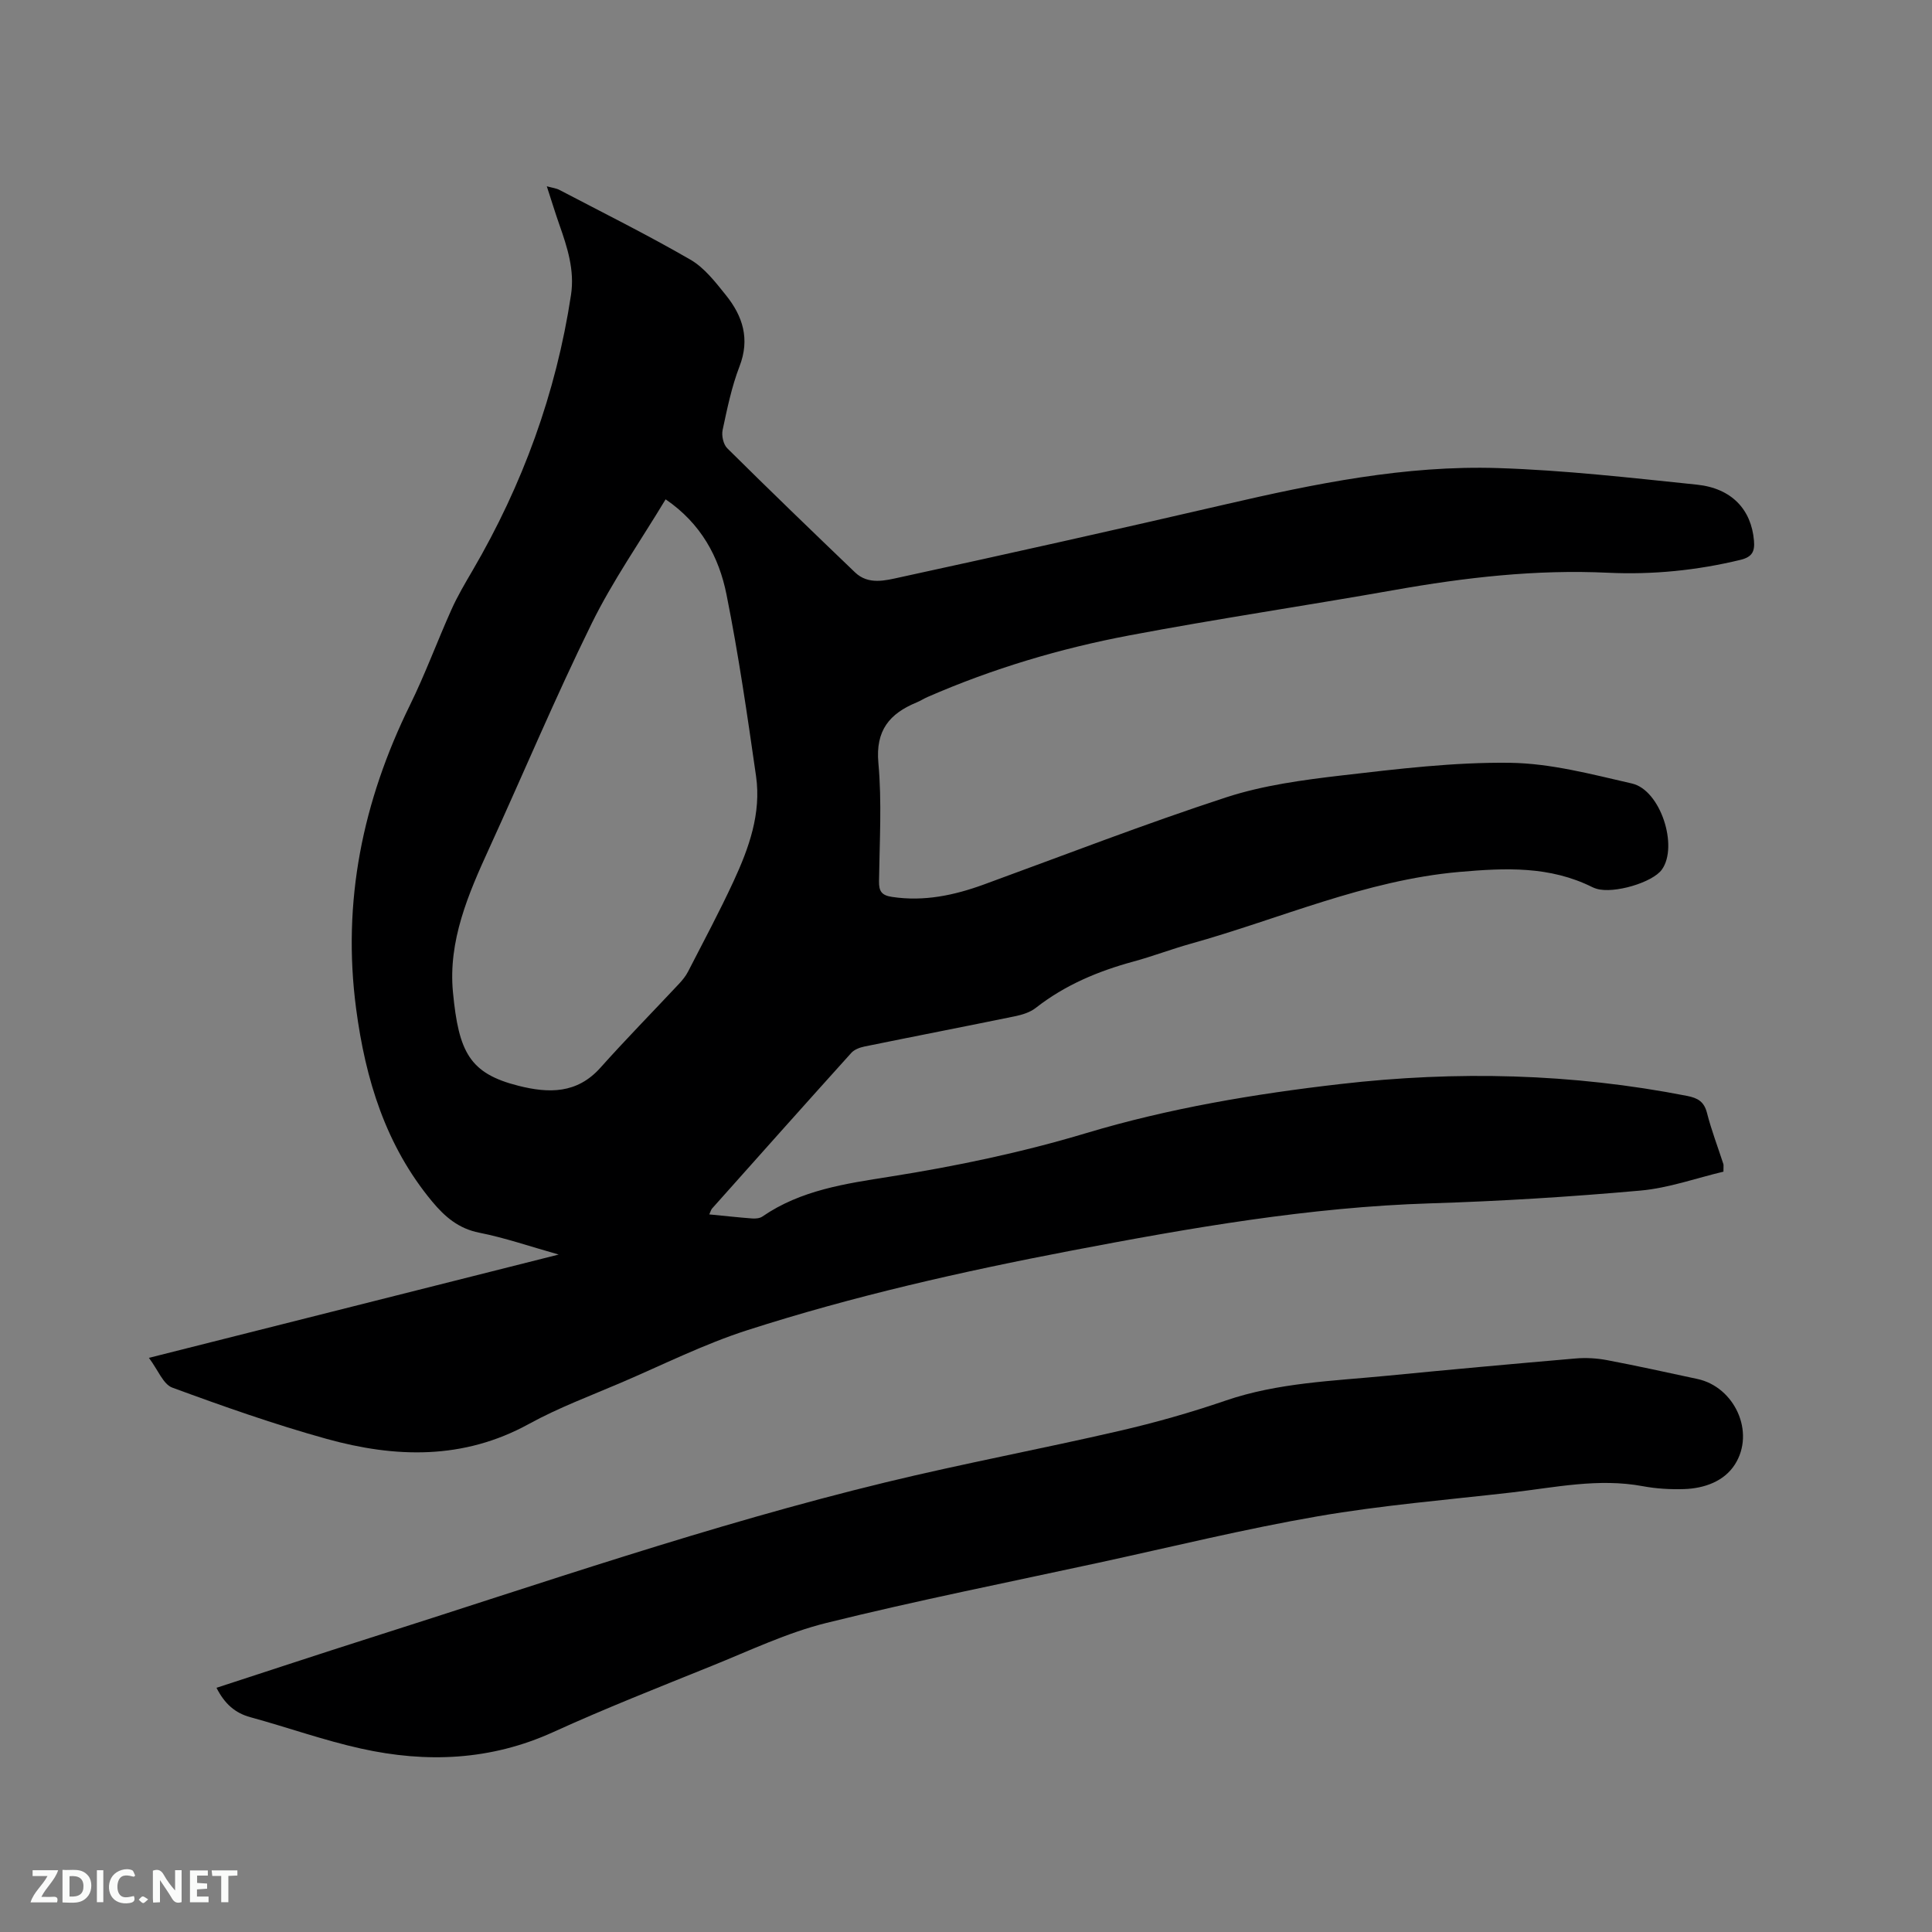
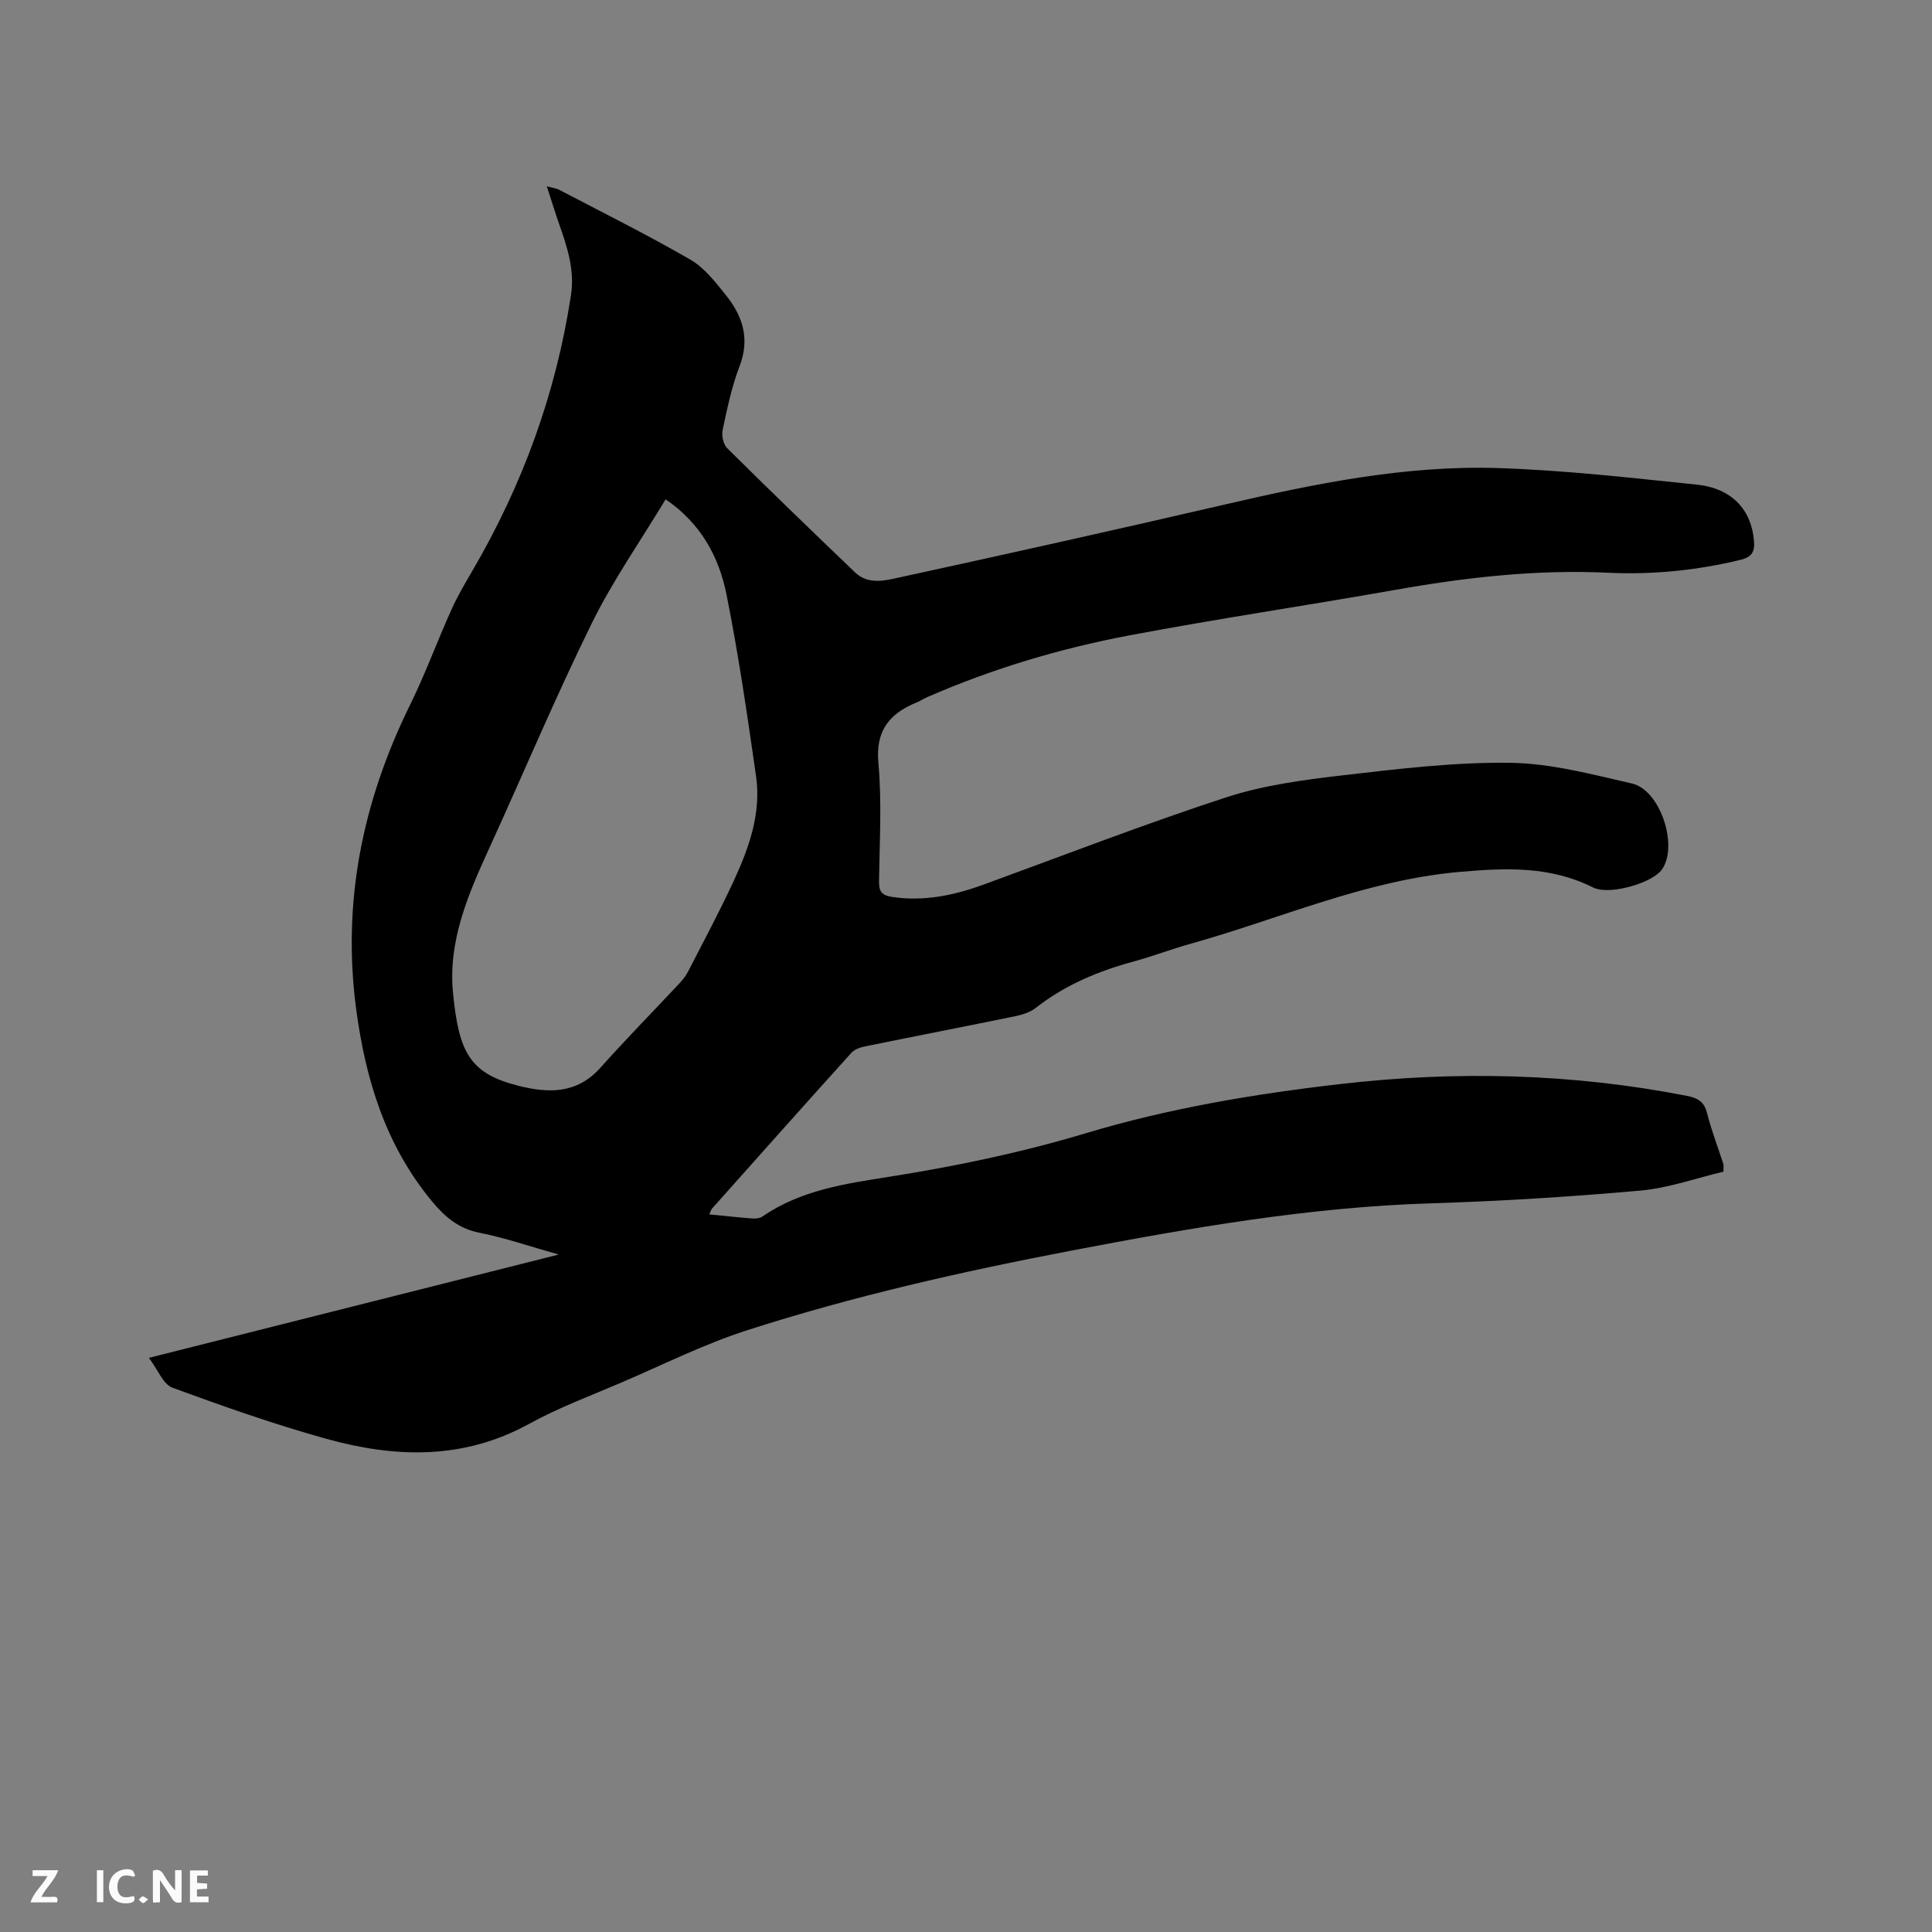
<svg xmlns="http://www.w3.org/2000/svg" enable-background="new 0 0 400 400" viewBox="0 0 400 400">
  <rect x="0" y="0" width="400" height="400" fill="#808080" stroke="none" />
  <path d="m146.85 251.43c3.22.31 6.05.63 8.88.84.69.05 1.56-.02 2.1-.39 7.97-5.5 17.26-6.82 26.45-8.27 13.72-2.17 27.25-5 40.57-9 17.18-5.16 34.84-8.12 52.65-10.17 24.07-2.78 48.01-2.21 71.82 2.46 2.22.44 3.5 1.19 4.1 3.54.91 3.58 2.25 7.05 3.39 10.58.06.19.01.42.01 1.56-5.59 1.32-11.35 3.4-17.23 3.92-14.44 1.29-28.94 2.19-43.43 2.64-25.1.78-49.69 5.08-74.26 9.77-22.69 4.34-45.21 9.42-67.2 16.5-8.93 2.87-17.41 7.13-26.07 10.84-6.42 2.75-13.02 5.21-19.12 8.56-13.6 7.48-27.7 7.03-41.91 3.09-10.8-3-21.41-6.74-31.93-10.61-1.88-.69-2.94-3.64-4.84-6.16 28.63-7.22 56.29-14.19 84.84-21.39-6.06-1.71-11.17-3.48-16.43-4.52-4.31-.85-7.14-3.3-9.77-6.46-9.62-11.59-13.8-25.26-15.74-39.92-2.93-22.17 1.36-42.95 11.15-62.86 3.17-6.45 5.65-13.23 8.6-19.8 1.25-2.78 2.81-5.42 4.35-8.05 10.37-17.75 17.3-36.72 20.39-57.07.78-5.12-.76-9.85-2.42-14.57-.87-2.48-1.63-4.99-2.59-7.92 1.12.31 1.94.4 2.61.75 9.08 4.75 18.26 9.32 27.12 14.44 2.91 1.68 5.19 4.66 7.36 7.36 3.47 4.32 5.01 9.04 2.81 14.73-1.63 4.22-2.55 8.74-3.5 13.18-.25 1.16.15 2.97.95 3.77 8.74 8.66 17.59 17.2 26.47 25.71 2.77 2.65 6.3 1.67 9.33 1.01 22.45-4.88 44.87-9.89 67.25-15.07 18.62-4.31 37.36-8.15 56.54-7.54 13.74.44 27.46 2.01 41.16 3.43 7.23.75 11.28 5.16 11.83 11.58.19 2.2-.32 3.39-2.79 3.99-9.04 2.19-18.19 3.1-27.43 2.67-14.92-.71-29.6.98-44.24 3.58-18.25 3.23-36.59 5.94-54.8 9.38-14.37 2.71-28.38 6.89-41.83 12.76-.78.34-1.49.81-2.27 1.13-5.6 2.31-8.54 5.78-7.92 12.54.74 8.1.24 16.32.13 24.48-.03 2.08.54 2.93 2.72 3.25 6.61.99 12.83-.33 18.98-2.57 16.7-6.1 33.29-12.53 50.18-18.05 7.67-2.5 15.9-3.6 23.96-4.54 11.56-1.34 23.21-2.76 34.8-2.61 8.44.11 16.93 2.38 25.26 4.29 5.91 1.36 9.64 13 6.18 17.82-1.93 2.69-9.96 5.05-13.51 3.97-.3-.09-.61-.2-.89-.34-8.8-4.38-17.91-3.99-27.5-3.15-19.52 1.72-37.19 9.72-55.69 14.88-3.97 1.11-7.84 2.6-11.82 3.68-7.32 1.99-14.17 4.86-20.21 9.59-1.18.93-2.82 1.43-4.33 1.74-10.37 2.13-20.77 4.14-31.14 6.26-.97.2-2.09.62-2.72 1.31-9.66 10.71-19.25 21.48-28.84 32.24-.2.22-.27.55-.57 1.21zm-9.04-148.05c-5.23 8.68-10.98 16.89-15.34 25.77-7.51 15.27-14.1 30.99-21.18 46.47-4.35 9.5-8.53 19.19-7.51 29.82 1.19 12.4 3.43 16.82 13.6 19.37 6.24 1.57 12.08 1.67 16.92-3.74 5.29-5.92 10.86-11.59 16.29-17.39.71-.76 1.4-1.61 1.87-2.53 3.19-6.21 6.49-12.37 9.42-18.7 3.18-6.87 5.76-14.04 4.65-21.77-1.8-12.56-3.62-25.13-6.11-37.56-1.55-7.79-5.27-14.73-12.61-19.74z" fill="#000001" />
-   <path d="m44.82 349.44c10.69-3.48 21.11-6.93 31.57-10.26 35.51-11.28 70.74-23.49 106.98-32.28 16.05-3.89 32.3-6.93 48.39-10.65 7.42-1.71 14.78-3.8 21.98-6.27 10.89-3.73 22.24-4.05 33.49-5.15 12.97-1.27 25.95-2.45 38.94-3.57 2.18-.19 4.45-.06 6.59.35 6.24 1.18 12.44 2.56 18.66 3.89 7.71 1.65 12.05 11.03 7.76 17.72-2.24 3.49-6.33 4.94-10.51 5.08-2.84.09-5.75-.08-8.54-.6-9.18-1.71-18.15.26-27.17 1.3-13.37 1.53-26.82 2.64-40.06 4.92-15.22 2.63-30.25 6.33-45.36 9.61-18.83 4.08-37.75 7.85-56.44 12.48-8.15 2.02-15.9 5.74-23.74 8.9-10.99 4.44-22.04 8.79-32.82 13.7-12.94 5.89-26.24 6.42-39.78 3.42-7.73-1.71-15.23-4.4-22.88-6.49-3.22-.87-5.36-2.77-7.06-6.1z" fill="#000001" />
  <g fill="#fafbfa">
-     <path d="m37.59 393.81c-.92.31-1.52.05-2-.78-.7-1.2-1.52-2.34-2.47-3.78v4.59c-.55.03-.95.05-1.41.07-.03-.37-.06-.64-.06-.91 0-1.91 0-3.81 0-5.7 1.13-.41 1.77-.03 2.29.91.62 1.11 1.38 2.14 2.31 3.19v-4.2h1.35v6.61z" />
-     <path d="m12.94 393.88v-6.75c1.9.19 3.93-.54 5.37 1.29.8 1.01.78 2.88.03 3.97-1.37 1.97-3.4 1.51-5.4 1.49m1.45-1.22c2.04.12 2.92-.58 2.89-2.21-.03-1.51-.98-2.19-2.89-2z" />
+     <path d="m37.59 393.81c-.92.31-1.52.05-2-.78-.7-1.2-1.52-2.34-2.47-3.78v4.59c-.55.03-.95.05-1.41.07-.03-.37-.06-.64-.06-.91 0-1.91 0-3.81 0-5.7 1.13-.41 1.77-.03 2.29.91.62 1.11 1.38 2.14 2.31 3.19v-4.2h1.35v6.61" />
    <path d="m11.81 393.87h-5.49c.68-2.18 2.47-3.48 3.51-5.45h-3.08v-1.21h5.29c-.71 2.13-2.44 3.48-3.47 5.51.86 0 1.63.04 2.39-.01.79-.05 1.14.21.85 1.16" />
    <path d="m39.33 393.86v-6.61h3.7v1.07h-2.22v1.52c.68.04 1.34.09 2.07.13v1.07c-.72.05-1.38.09-2.1.14v1.48h2.4v1.19h-3.85z" />
    <path d="m27.71 388.56c-1.15-.3-2.46-.61-3.1.64-.37.73-.41 1.93-.06 2.67.63 1.35 1.99.93 3.17.68.35.94-.01 1.32-.93 1.46-1.62.25-3.05-.27-3.76-1.48-.73-1.24-.6-3.03.31-4.17.88-1.11 2.71-1.7 4-1.16.32.13.44.74.65 1.12-.1.08-.19.16-.28.24" />
-     <path d="m49.15 387.24v1.07c-.59.02-1.17.05-1.87.08v5.44h-1.48v-5.44h-1.85c-.05-.4-.08-.73-.13-1.15z" />
    <path d="m20.06 387.21h1.33v6.62h-1.33z" />
    <path d="m30.68 393.25c-.49.38-.8.79-1.05.76-.32-.05-.6-.45-.9-.7.26-.24.51-.64.8-.67.29-.04.62.3 1.15.61" />
  </g>
</svg>